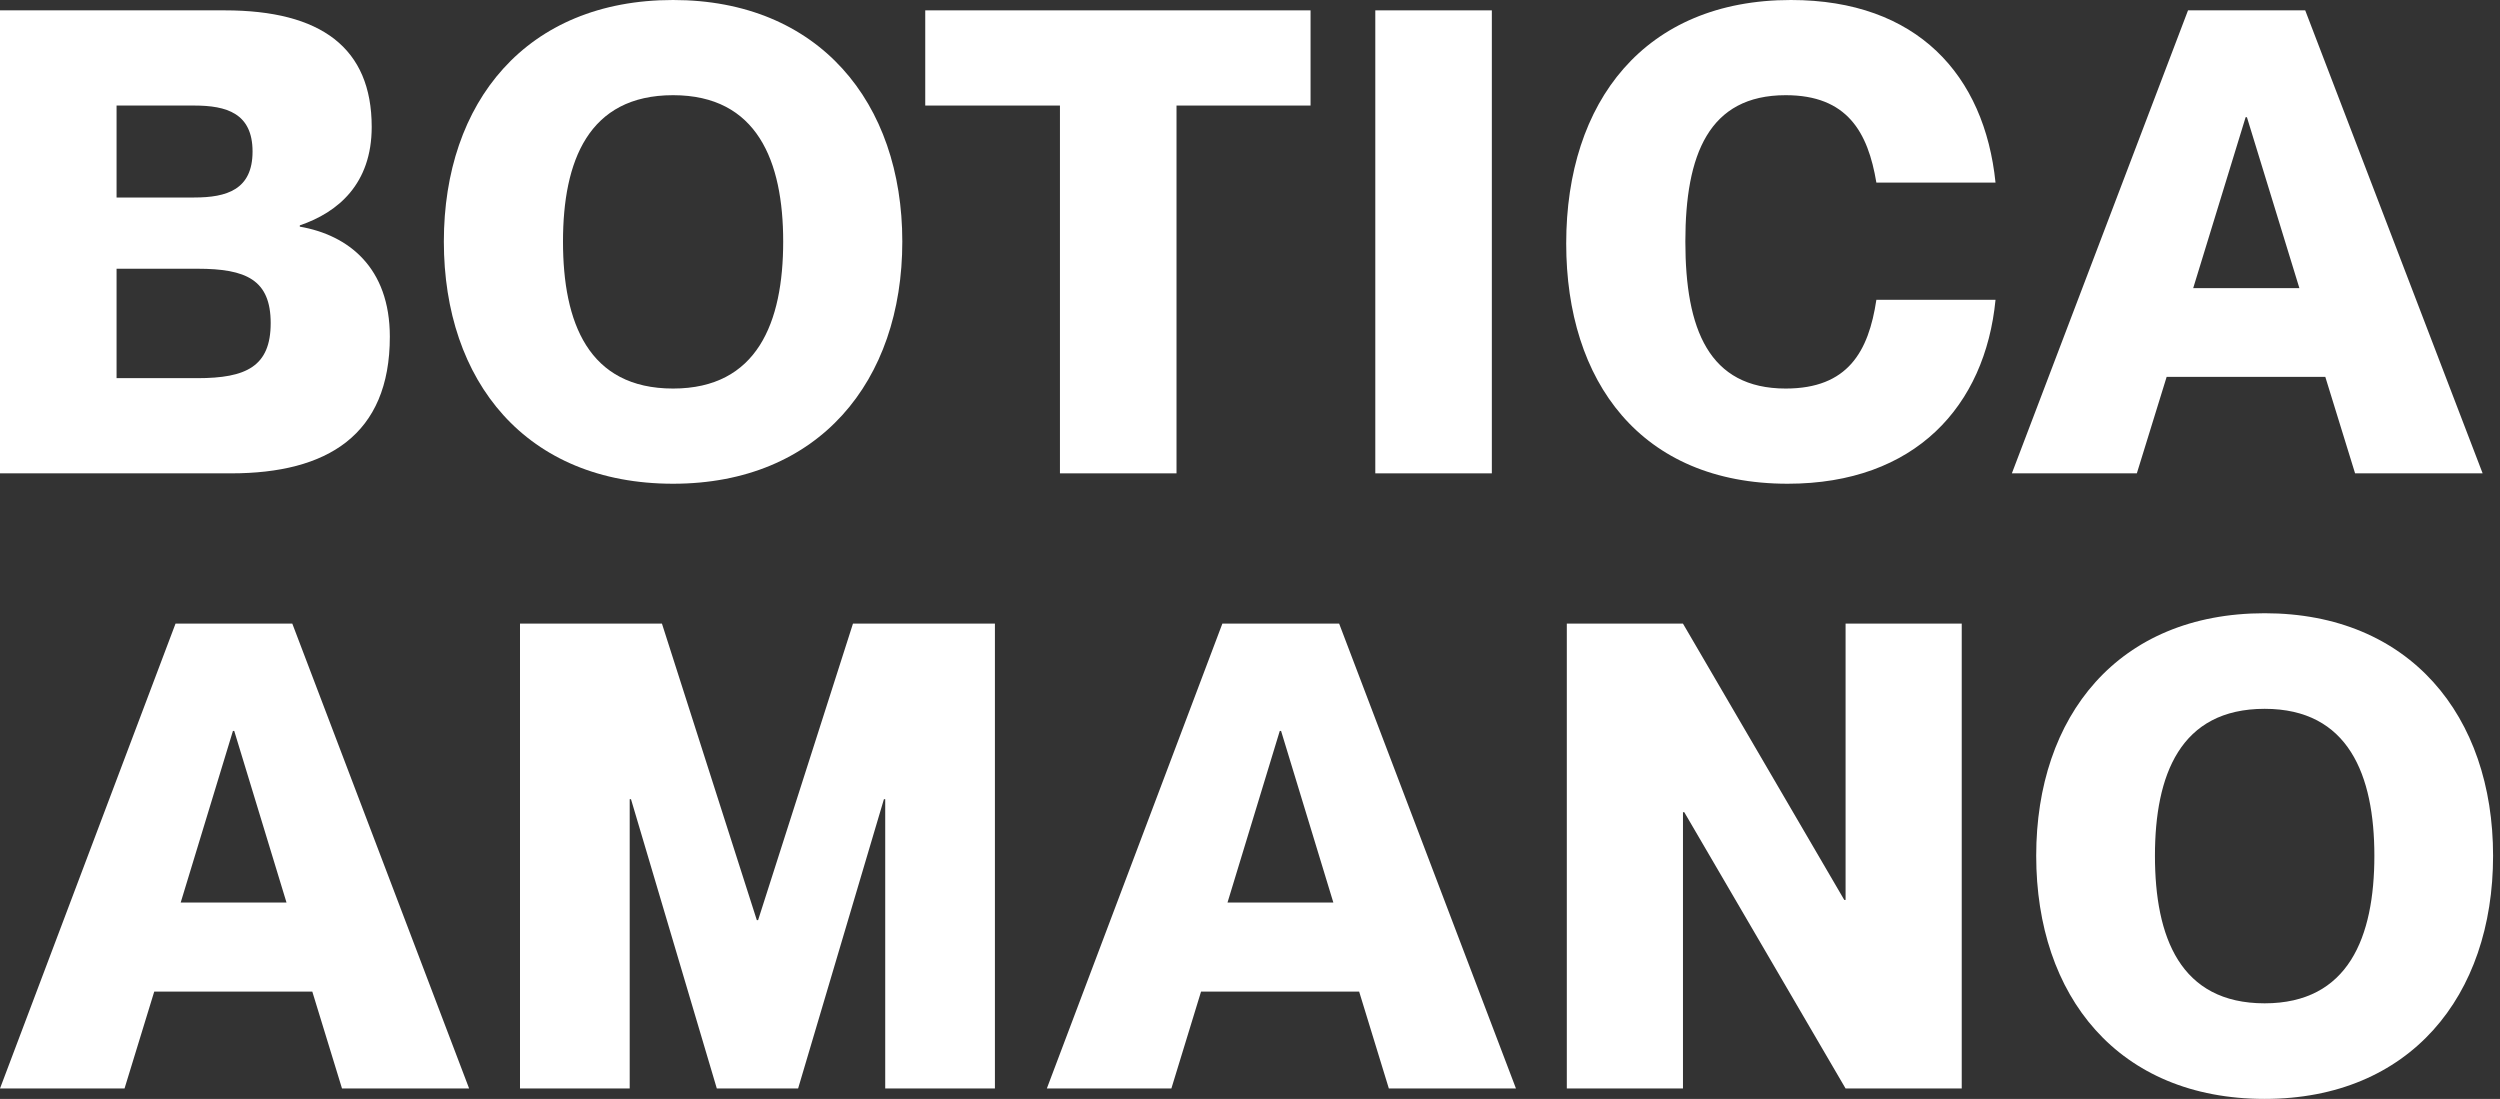
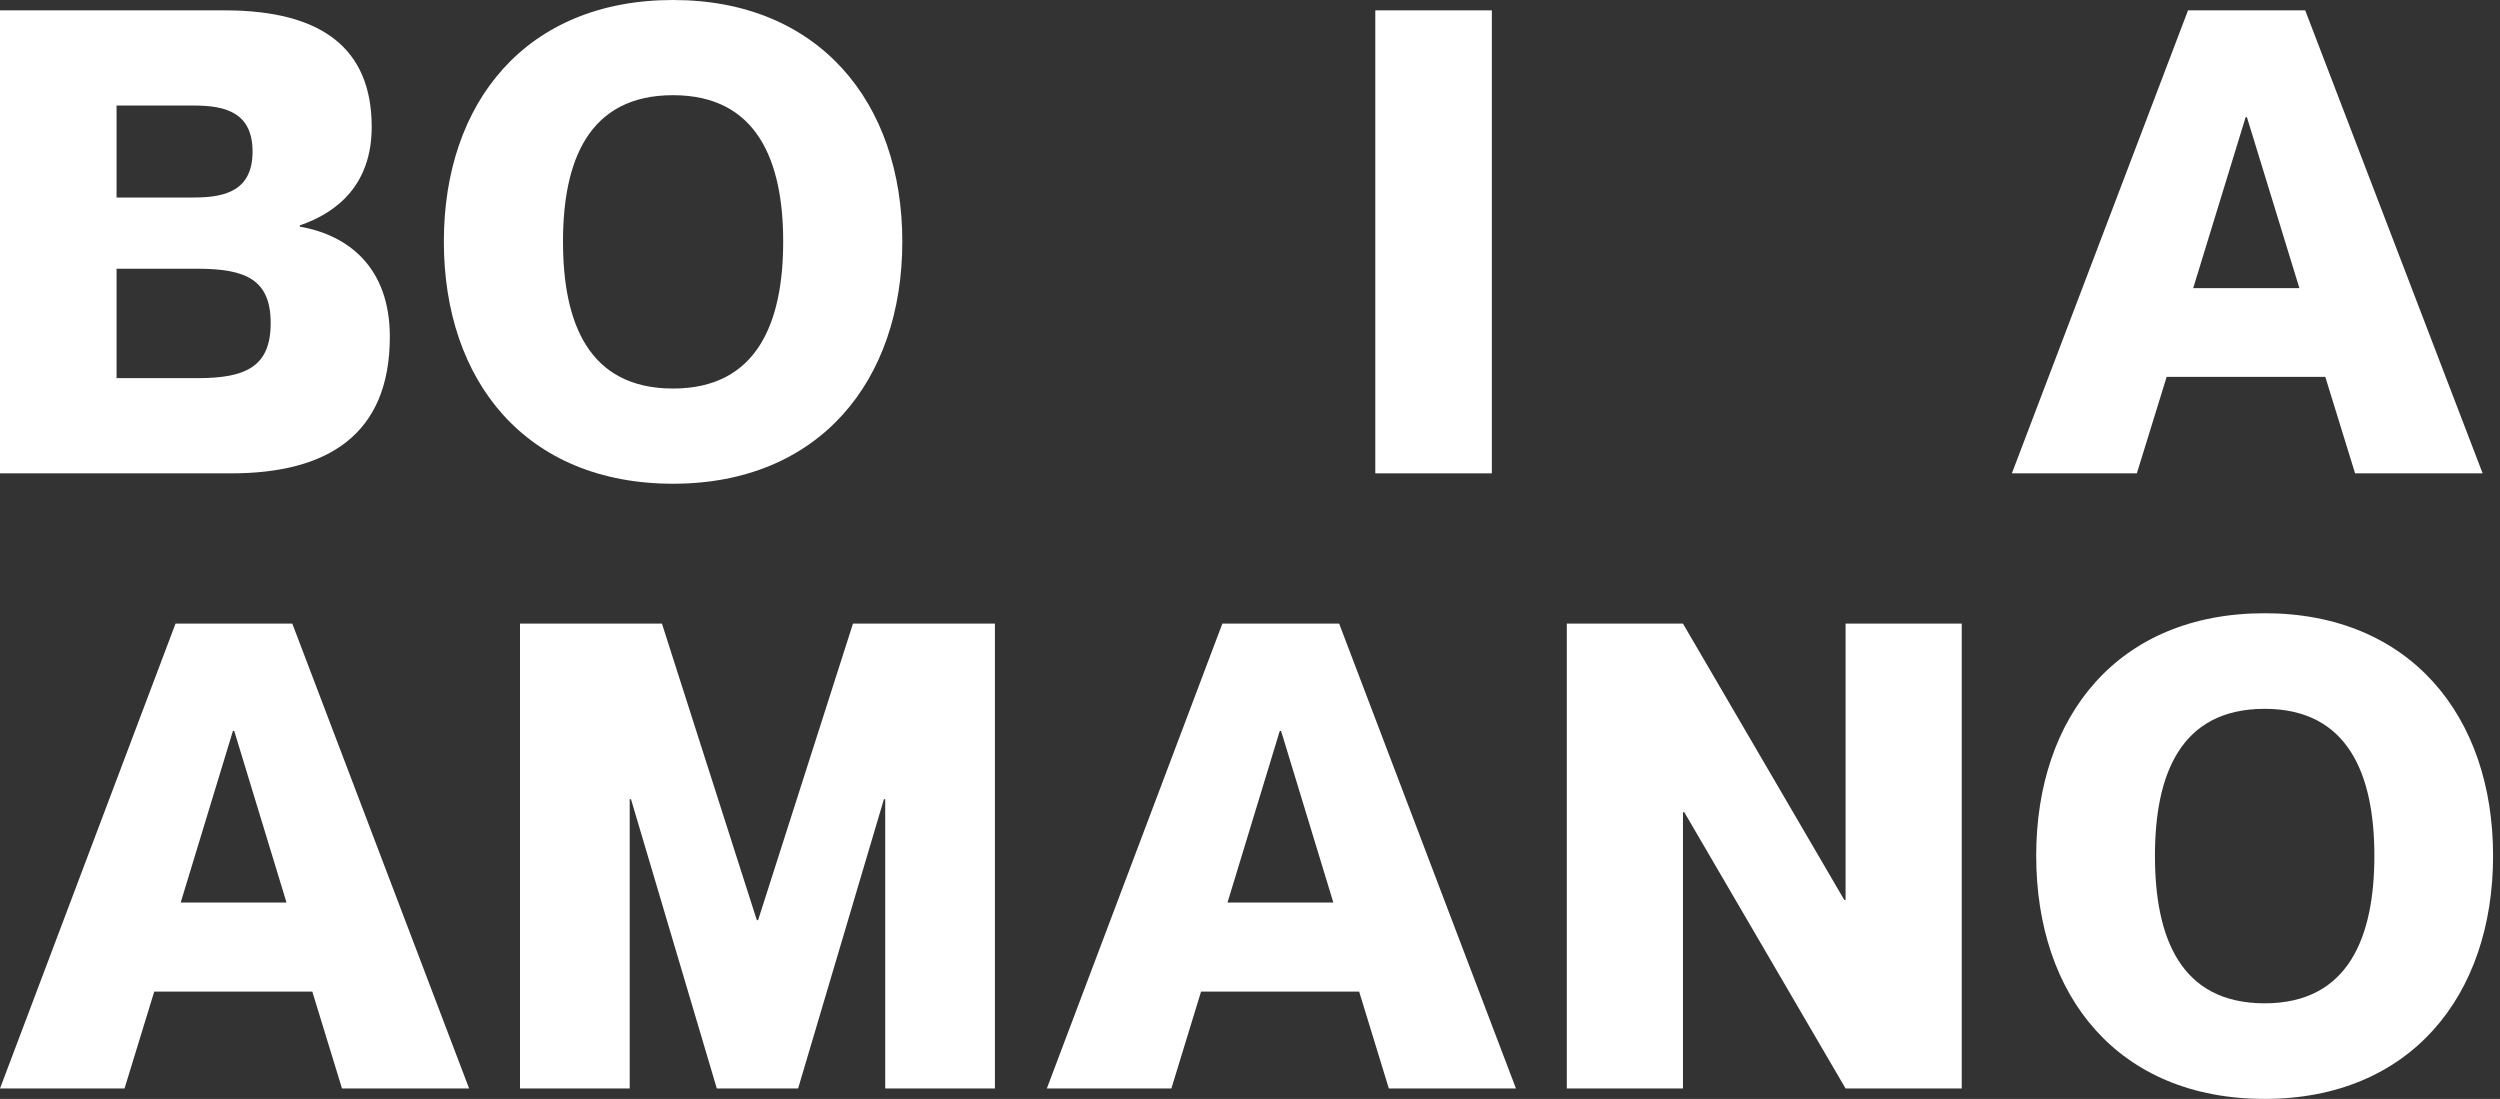
<svg xmlns="http://www.w3.org/2000/svg" fill="none" viewBox="0 0 91 40" height="40" width="91">
  <rect x="0" y="0" width="91" height="40" fill="#333333" stroke="none" />
  <path fill="white" d="M8.415 17.23H0V0.377H8.179C11.691 0.377 13.53 1.744 13.53 4.62C13.53 6.694 12.304 7.731 10.913 8.203V8.25C12.681 8.556 14.19 9.735 14.19 12.257C14.19 15.84 11.903 17.23 8.415 17.23ZM4.243 7.189H7.071C8.25 7.189 9.193 6.906 9.193 5.516C9.193 4.125 8.25 3.842 7.071 3.842H4.243V7.189ZM4.243 13.765H7.189C8.957 13.765 9.853 13.341 9.853 11.762C9.853 10.183 8.957 9.782 7.189 9.782H4.243V13.765Z" />
  <path fill="white" d="M24.5 17.608C19.15 17.608 16.156 13.883 16.156 8.792C16.156 3.724 19.15 0 24.5 0C29.804 0 32.844 3.724 32.844 8.792C32.844 13.883 29.804 17.608 24.5 17.608ZM24.5 14.143C27.565 14.143 28.508 11.738 28.508 8.792C28.508 5.869 27.565 3.465 24.5 3.465C21.413 3.465 20.493 5.869 20.493 8.792C20.493 11.738 21.413 14.143 24.5 14.143Z" />
-   <path fill="white" d="M42.825 17.23H38.582V3.842H33.679V0.377H47.704V3.842H42.825V17.23Z" />
  <path fill="white" d="M54.303 17.23H50.061V0.377H54.303V17.23Z" />
-   <path fill="white" d="M65.071 17.608C59.72 17.608 57.01 13.883 57.01 8.863C57.01 3.701 59.862 0 65.189 0C69.785 0 72.237 2.734 72.637 6.647H68.3C67.994 4.808 67.239 3.465 65 3.465C62.195 3.465 61.347 5.633 61.347 8.792C61.347 11.974 62.195 14.143 65 14.143C67.263 14.143 68.017 12.799 68.3 10.913H72.637C72.26 14.779 69.714 17.608 65.071 17.608Z" />
  <path fill="white" d="M77.781 17.23H73.232L79.644 0.377H83.91L90.368 17.23H85.725L84.641 13.718H78.866L77.781 17.23ZM81.741 4.266L79.832 10.489H83.698L81.788 4.266H81.741Z" />
  <path fill="white" d="M4.533 39.621H0L6.389 22.7H10.64L17.076 39.621H12.449L11.368 36.095H5.614L4.533 39.621ZM8.479 26.605L6.577 32.853H10.429L8.526 26.605H8.479Z" />
  <path fill="white" d="M22.921 39.621H18.928V22.7H24.095L27.548 33.492H27.595L31.048 22.7H36.215V39.621H32.222V29.09H32.175L29.051 39.621H26.092L22.968 29.09H22.921V39.621Z" />
  <path fill="white" d="M42.638 39.621H38.105L44.494 22.7H48.745L55.181 39.621H50.554L49.473 36.095H43.718L42.638 39.621ZM46.584 26.605L44.681 32.853H48.534L46.631 26.605H46.584Z" />
  <path fill="white" d="M61.26 39.621H57.032V22.7H61.26L67.132 32.758H67.179V22.7H71.407V39.621H67.179L61.307 29.563H61.26V39.621Z" />
  <path fill="white" d="M82.433 40C77.102 40 74.118 36.261 74.118 31.149C74.118 26.061 77.102 22.322 82.433 22.322C87.718 22.322 90.748 26.061 90.748 31.149C90.748 36.261 87.718 40 82.433 40ZM82.433 36.521C85.487 36.521 86.427 34.107 86.427 31.149C86.427 28.215 85.487 25.801 82.433 25.801C79.356 25.801 78.44 28.215 78.44 31.149C78.44 34.107 79.356 36.521 82.433 36.521Z" />
</svg>